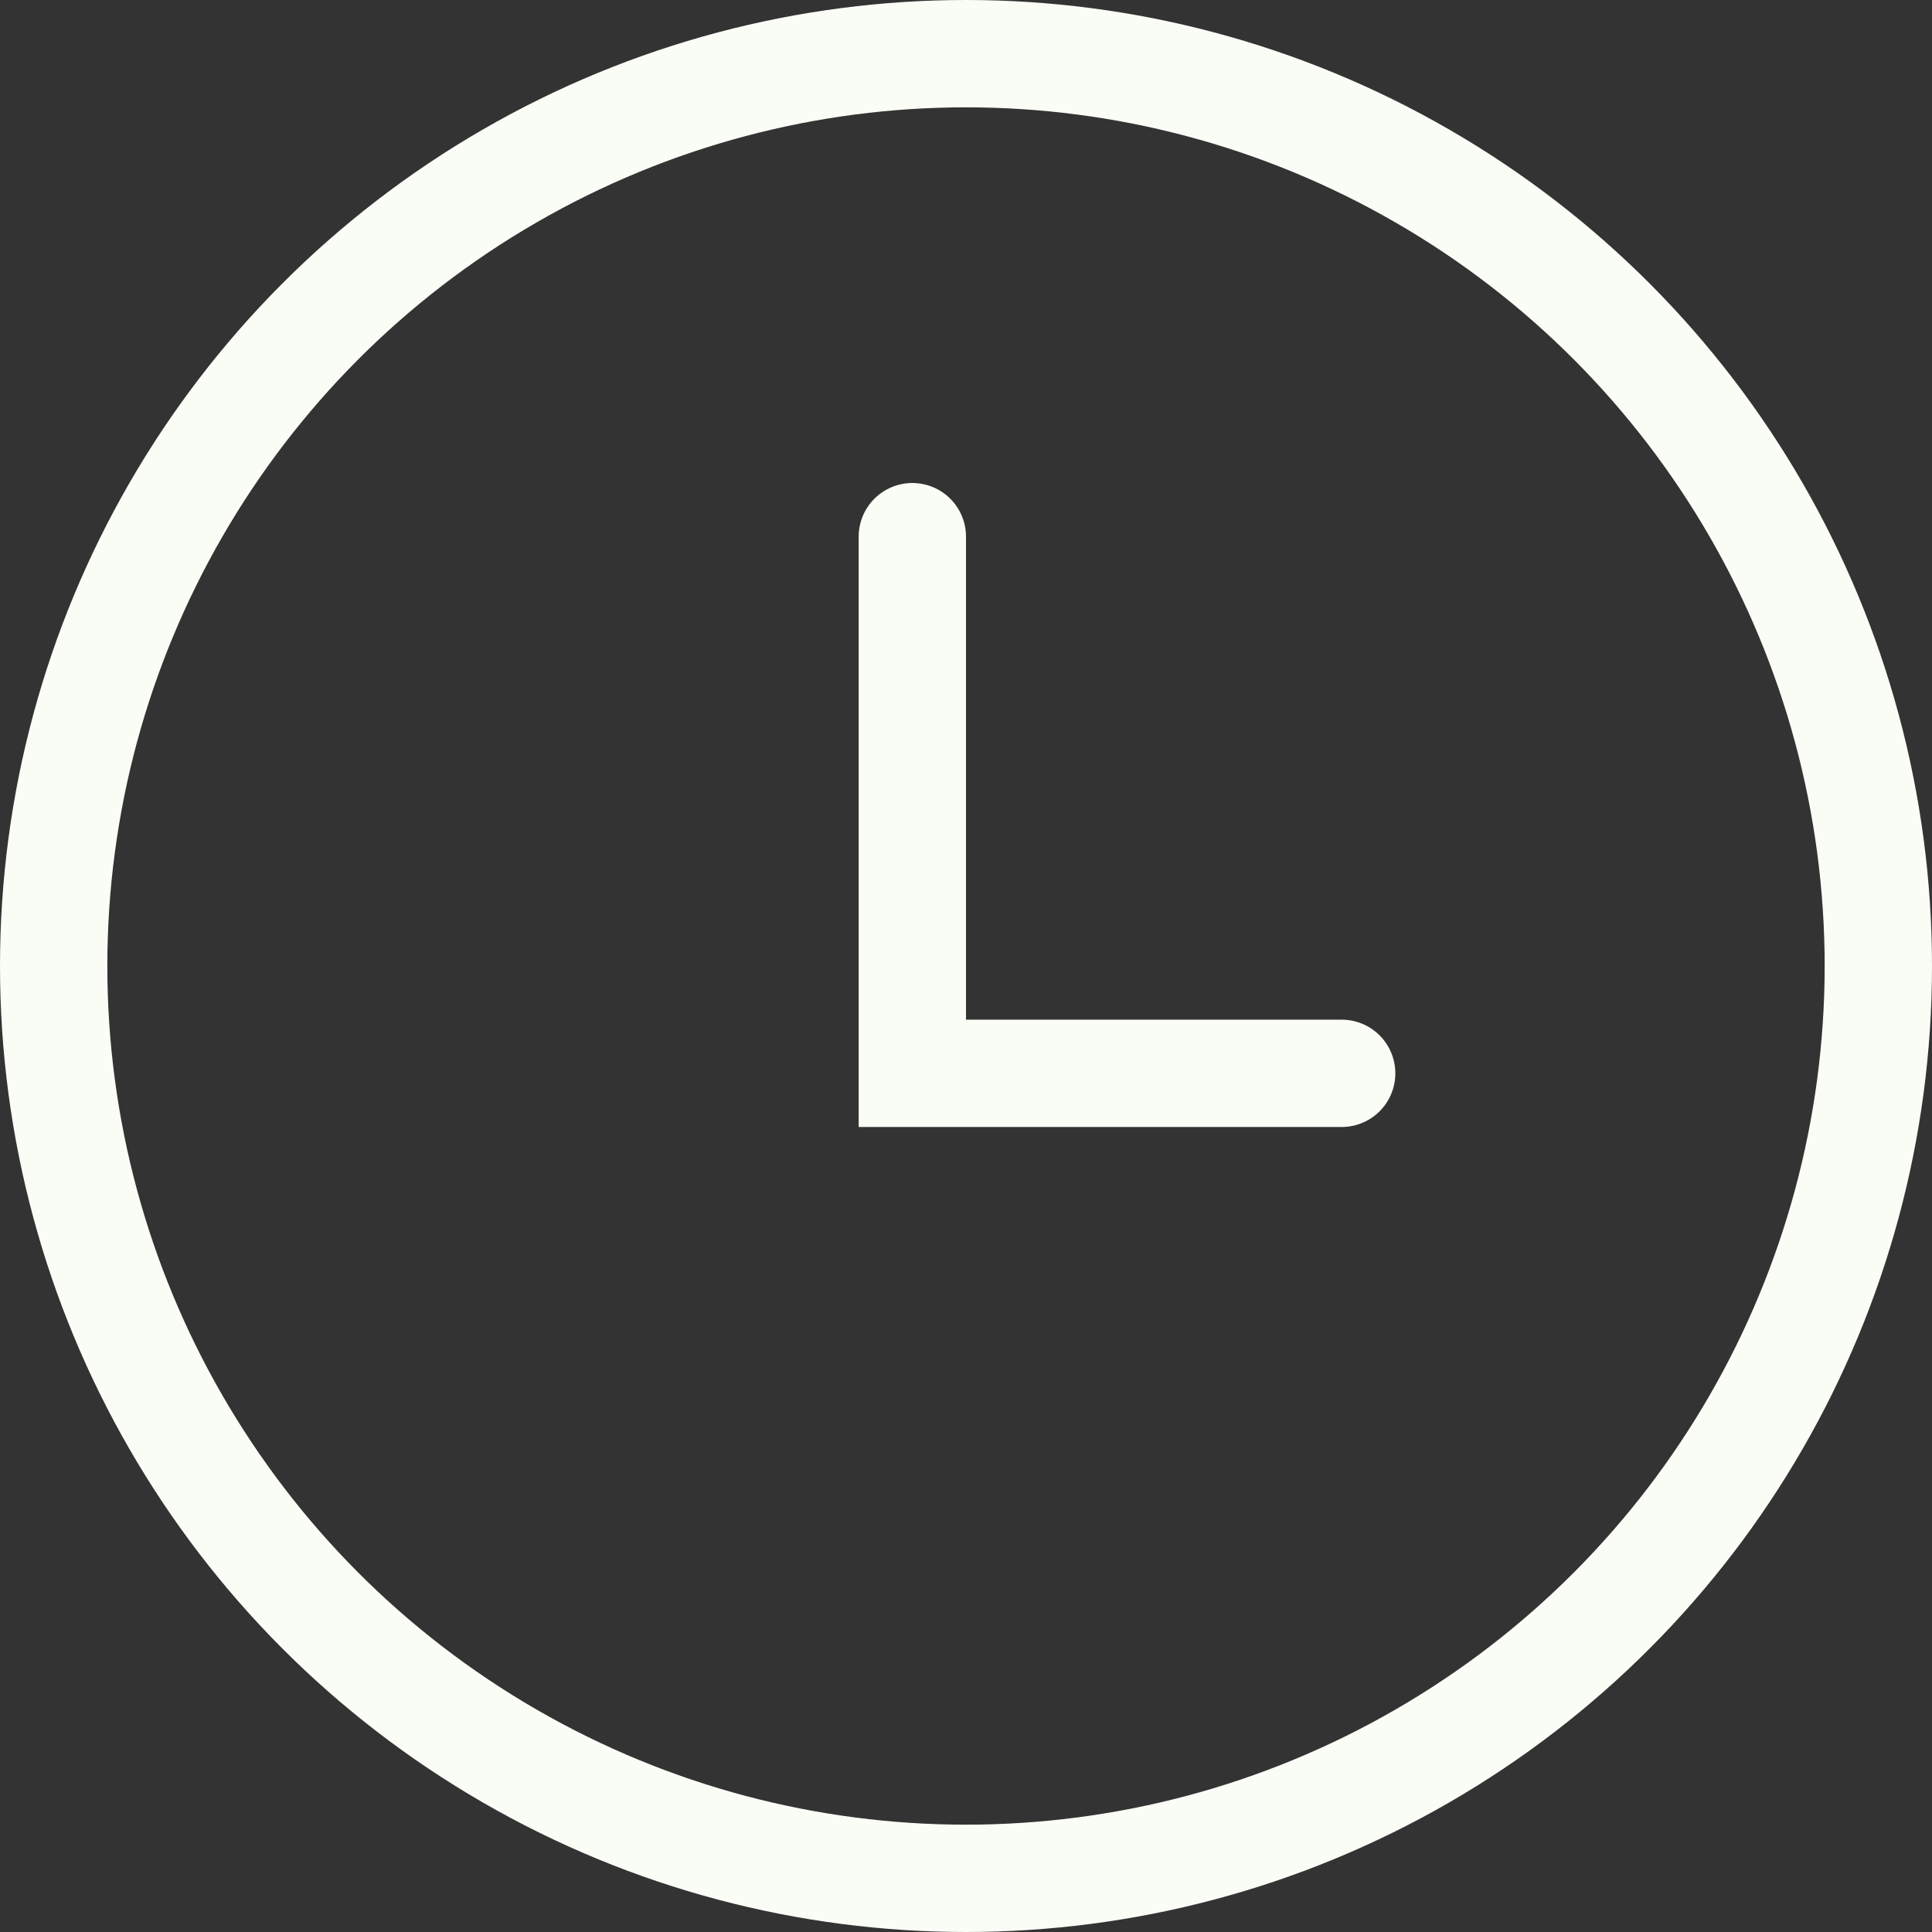
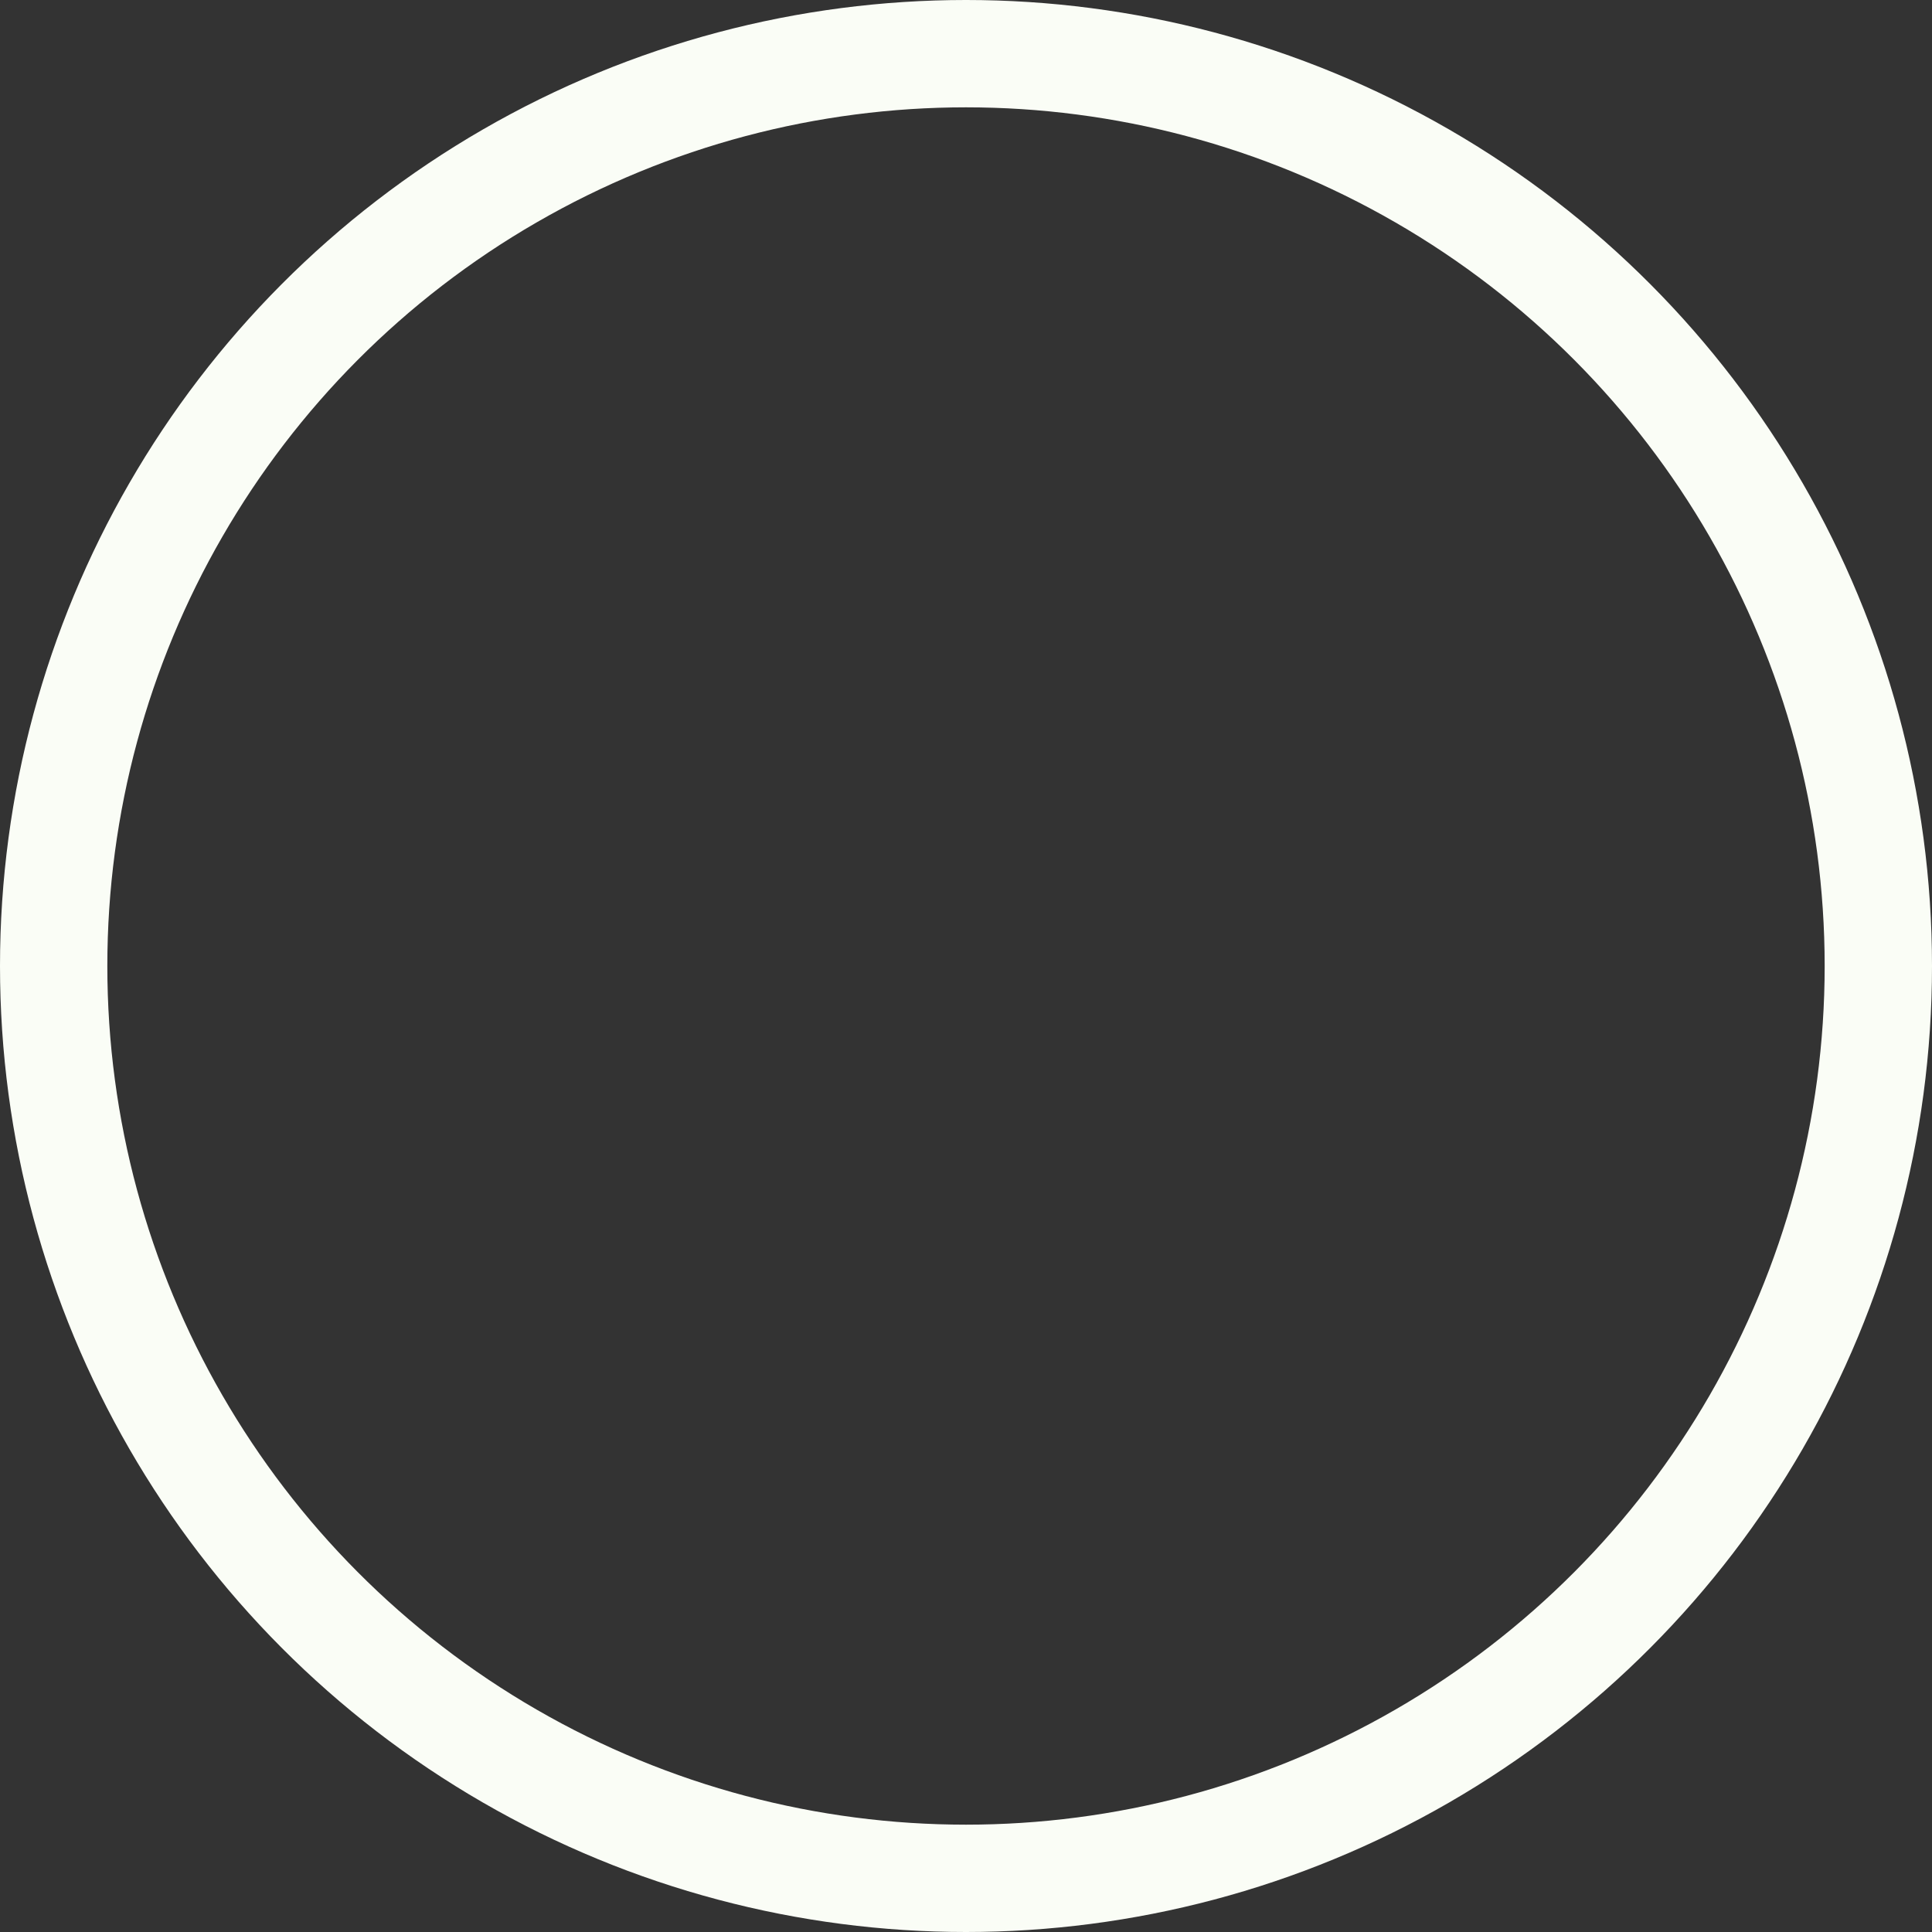
<svg xmlns="http://www.w3.org/2000/svg" width="18" height="18" viewBox="0 0 18 18" fill="none">
  <rect x="0" y="0" width="18" height="18" fill="#333333" stroke="none" />
  <circle cx="9" cy="9" r="8.5" stroke="#FAFDF6" />
-   <path d="M8.5 5V10H12.5" stroke="#FAFDF6" stroke-linecap="round" />
</svg>